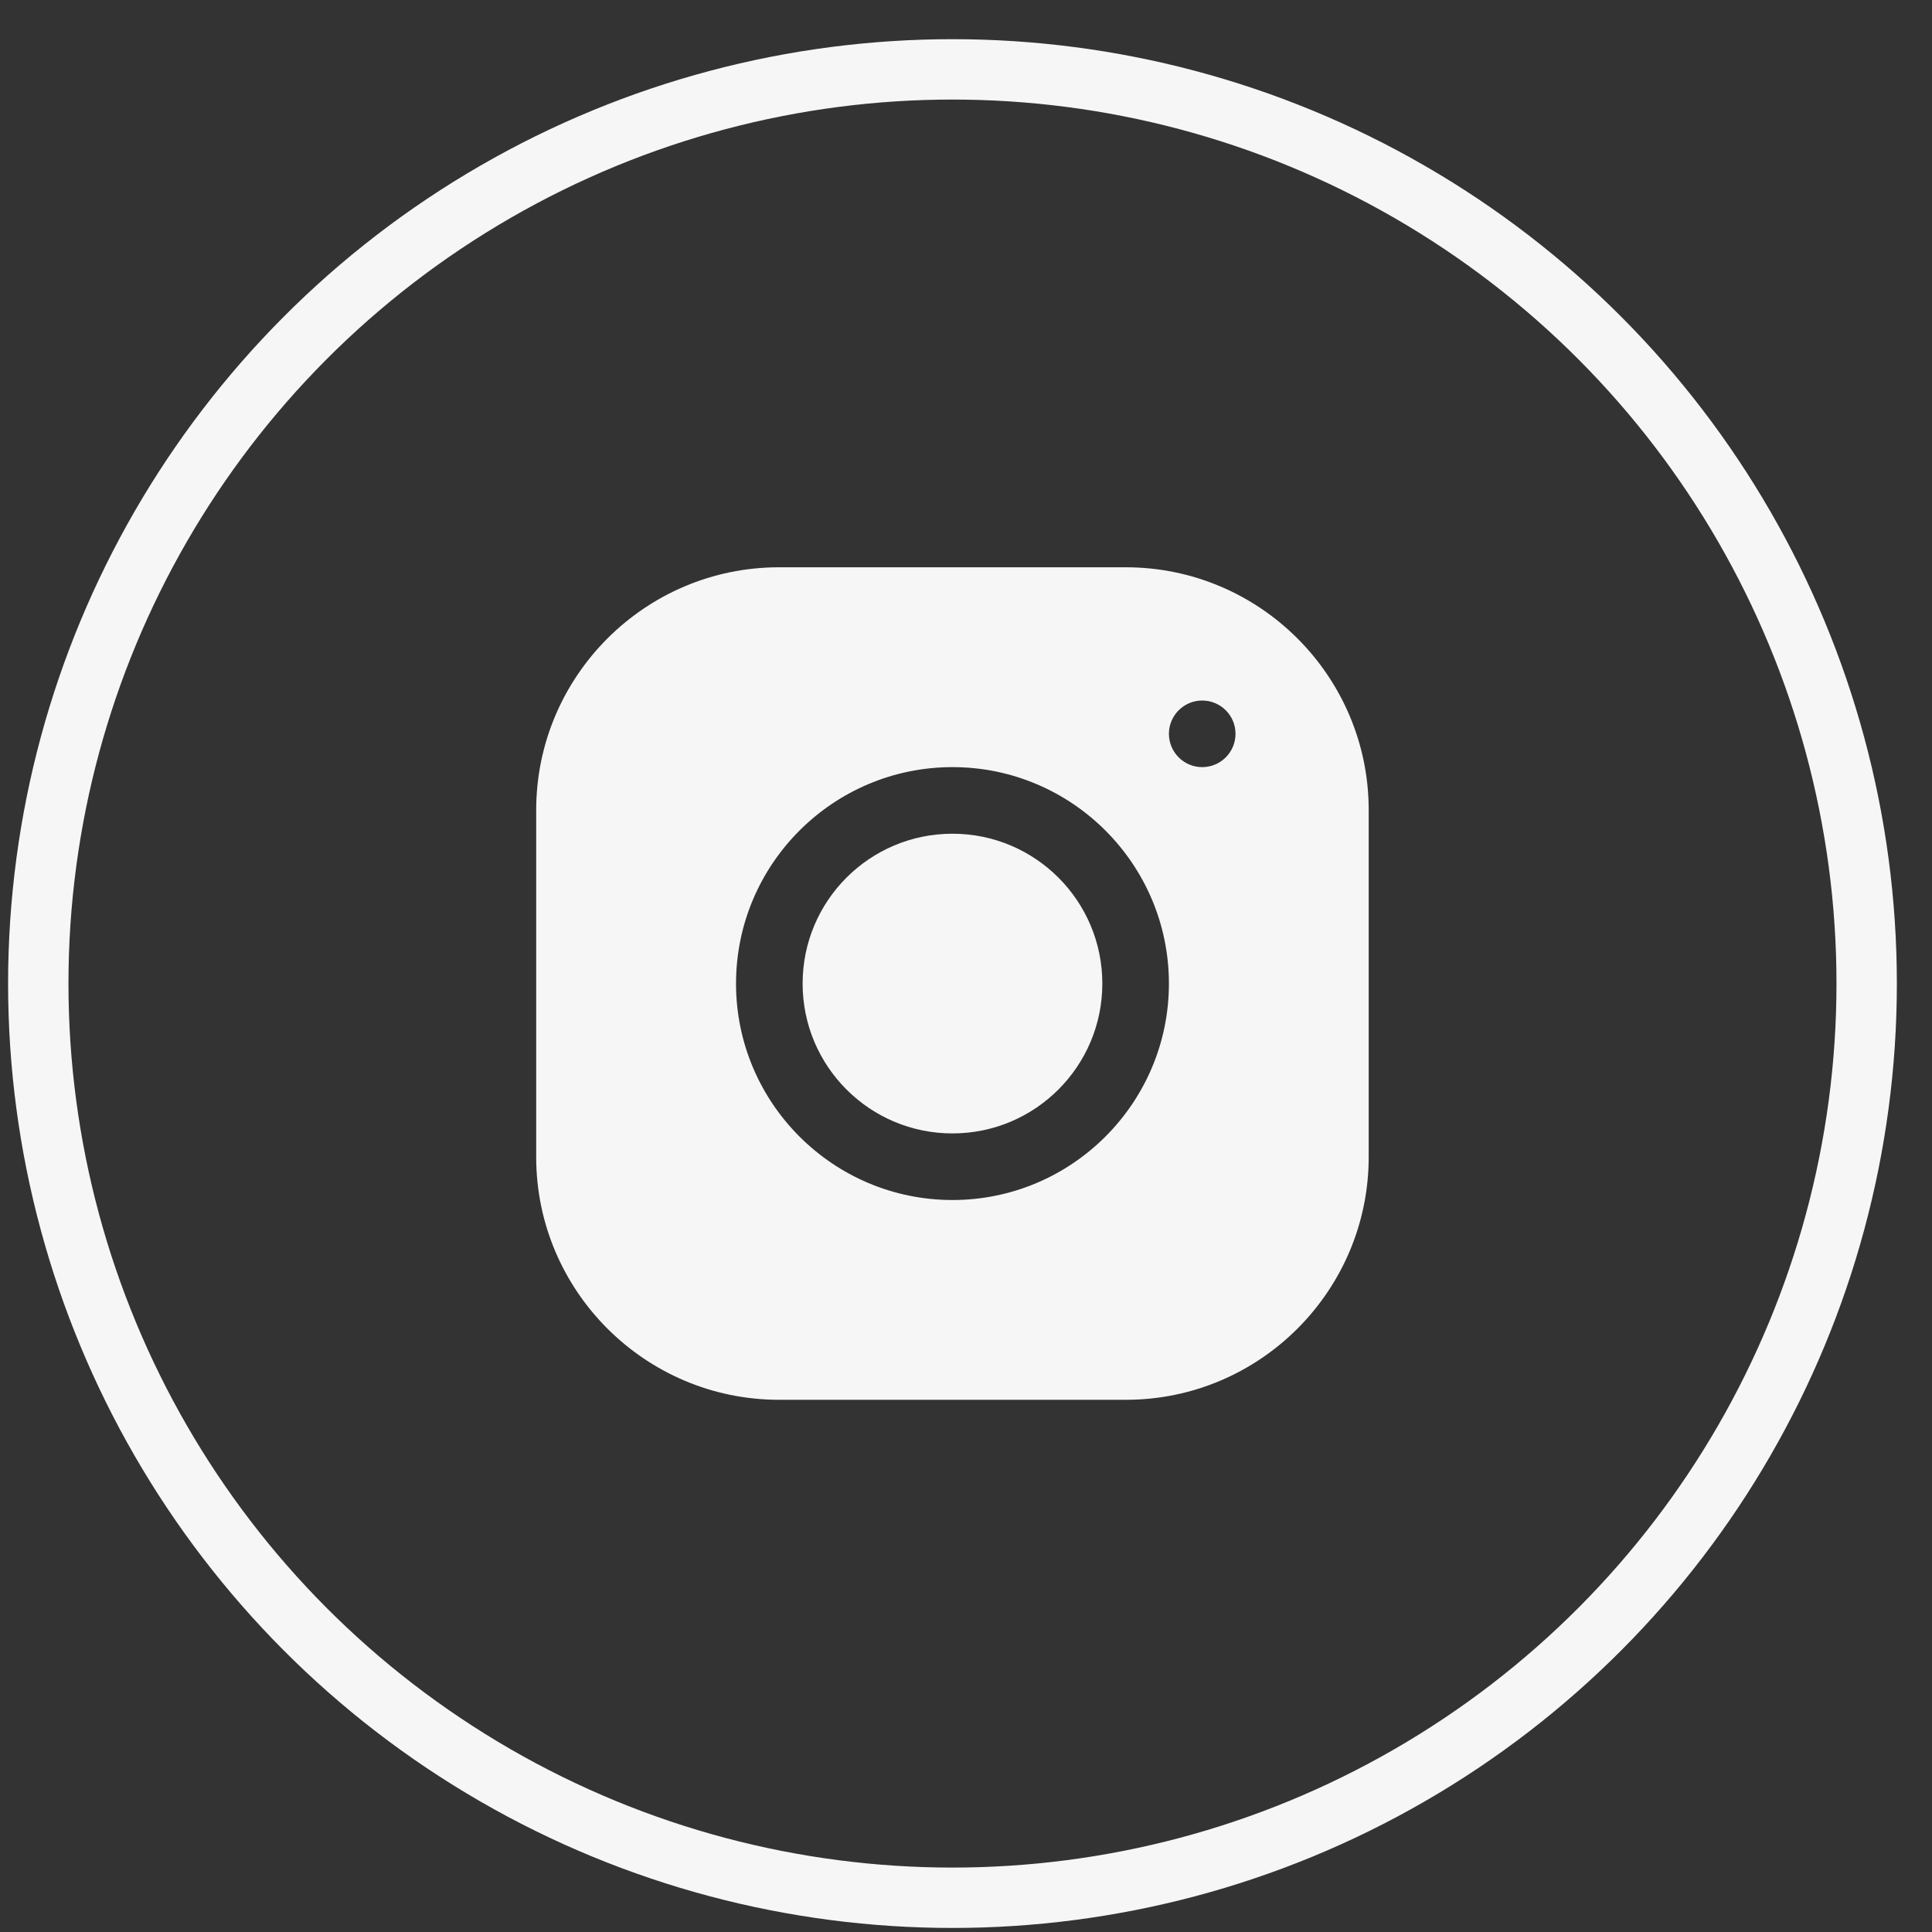
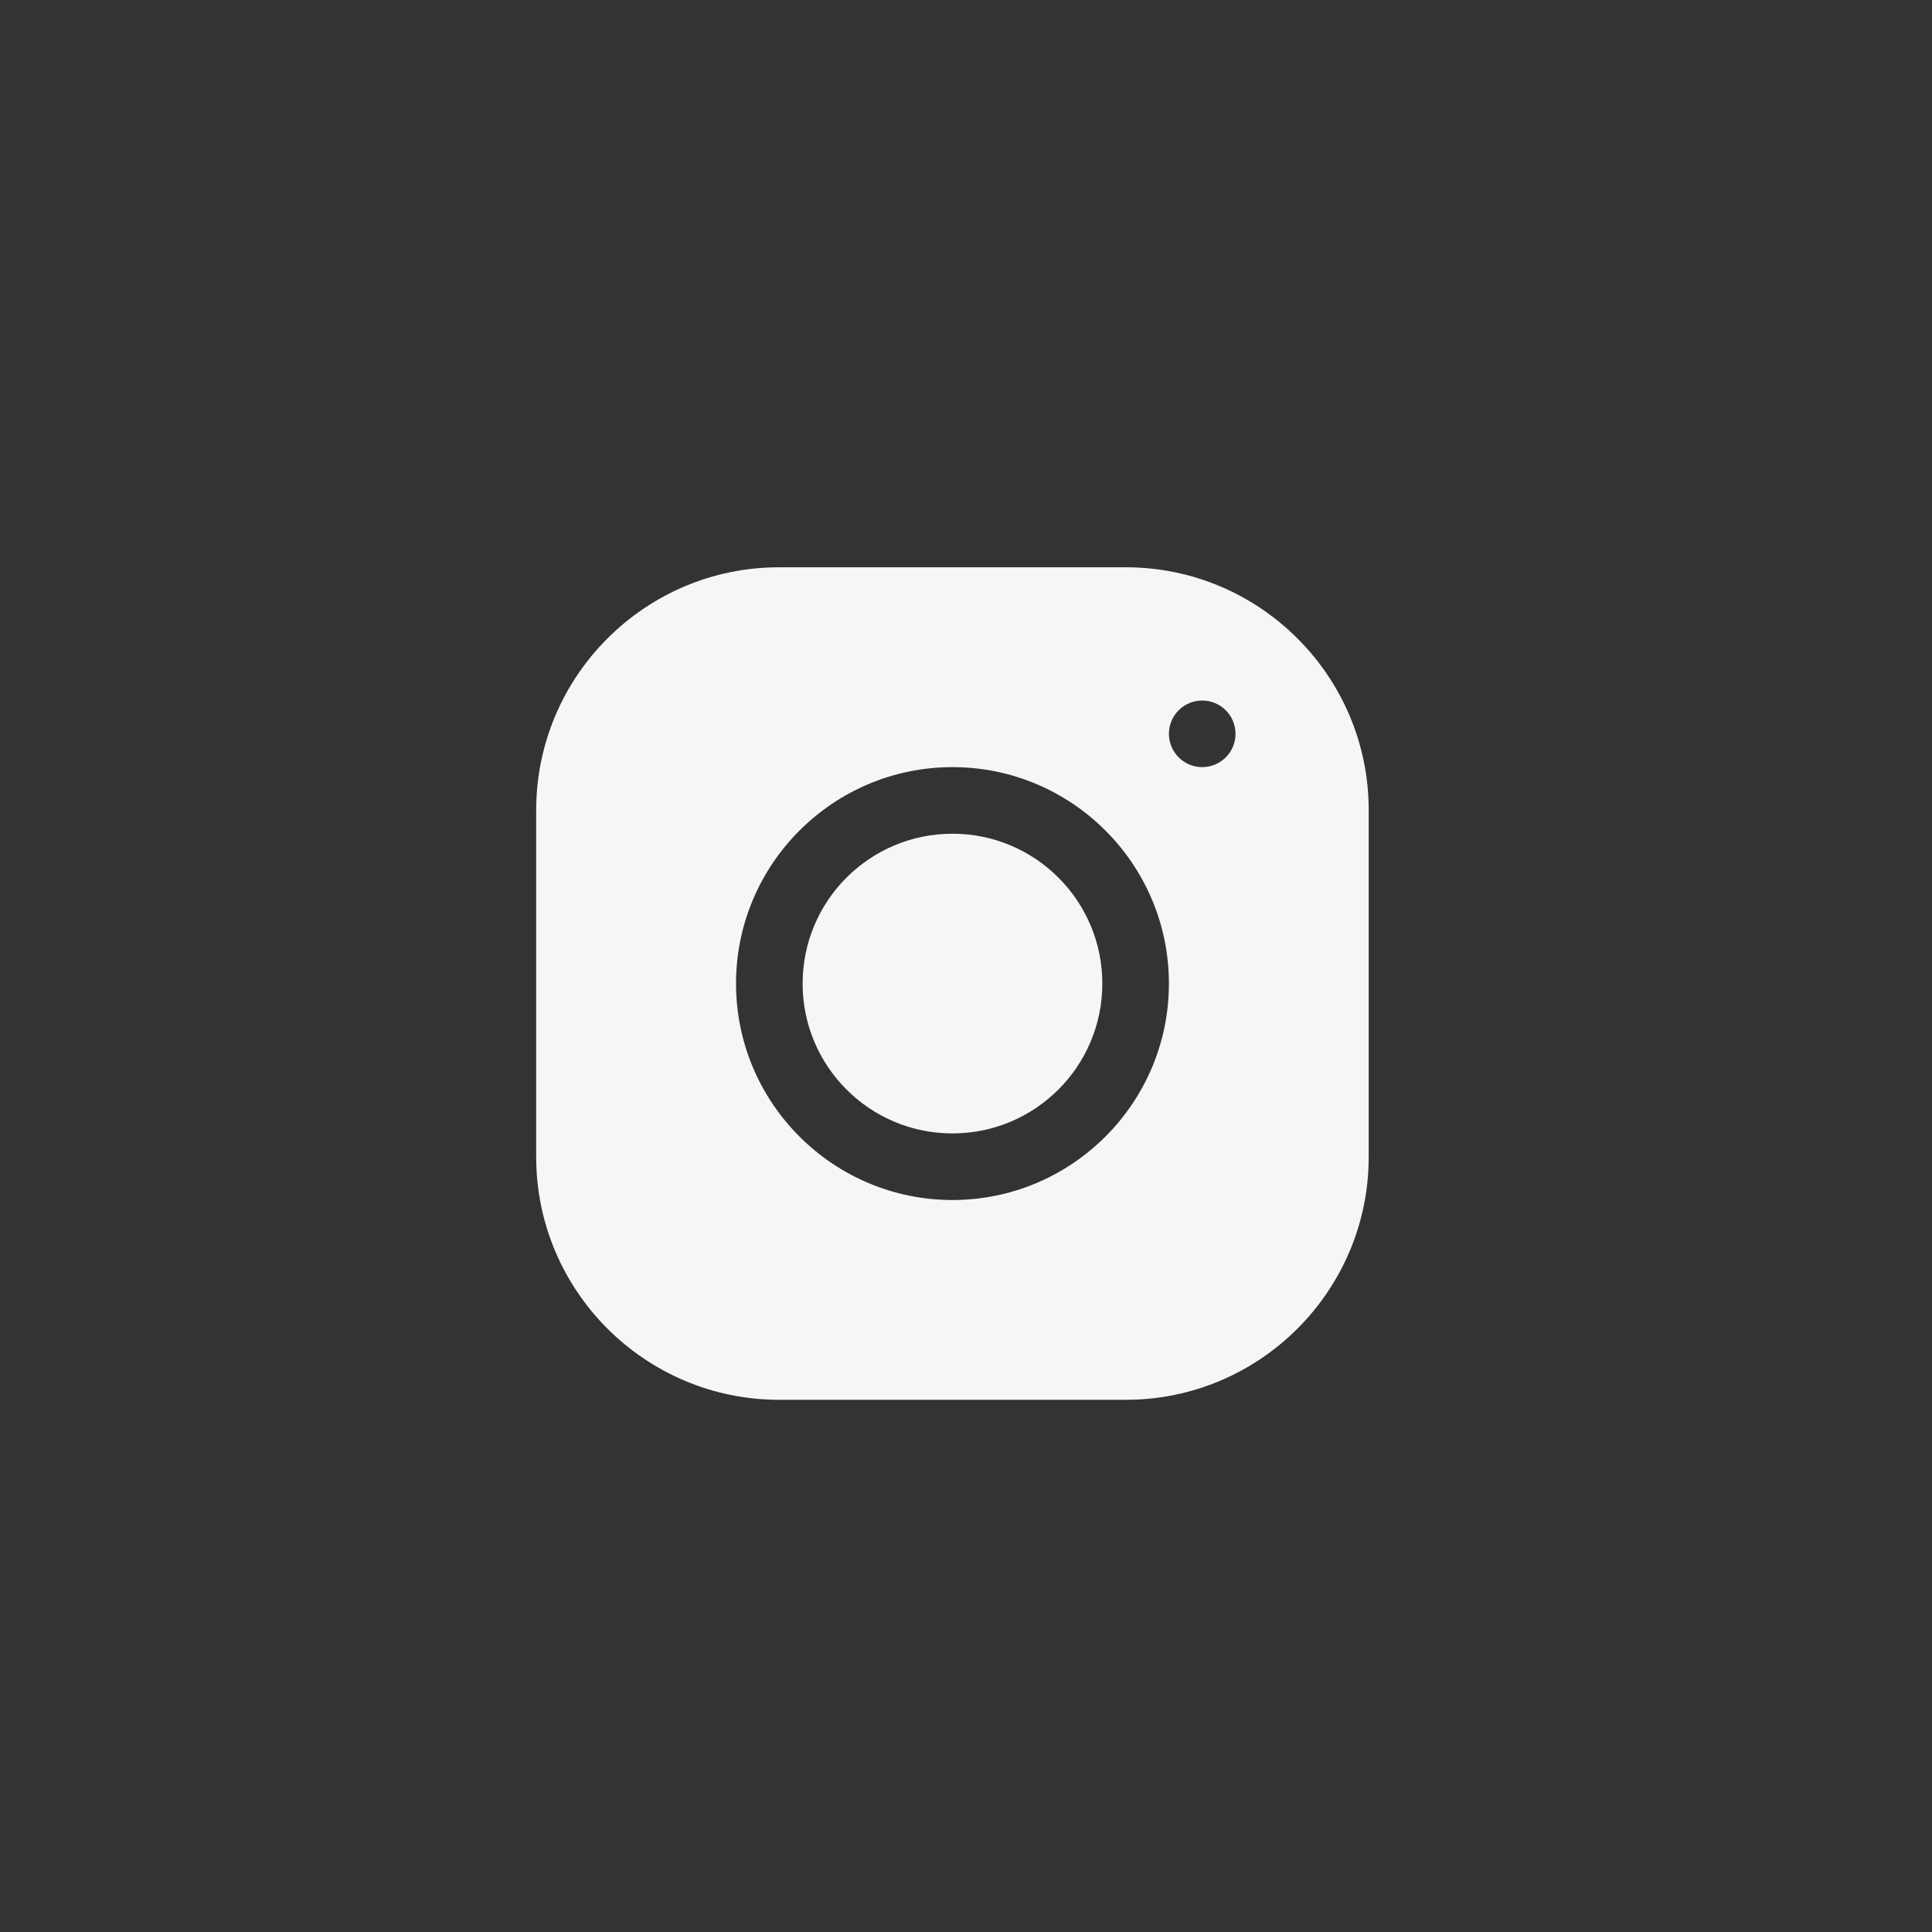
<svg xmlns="http://www.w3.org/2000/svg" width="32" height="32" viewBox="0 0 32 32" fill="none">
  <rect x="0" y="0" width="32" height="32" fill="#333333" stroke="none" />
-   <circle cx="15.776" cy="16.291" r="15.142" stroke="#F6F6F6" />
-   <path d="M12.902 9.396C10.685 9.396 8.881 11.201 8.881 13.419V19.164C8.881 21.381 10.686 23.185 12.904 23.185H18.649C20.866 23.185 22.67 21.38 22.67 19.163V13.417C22.67 11.2 20.865 9.396 18.648 9.396H12.902ZM19.912 11.603C20.217 11.603 20.464 11.85 20.464 12.154C20.464 12.459 20.217 12.706 19.912 12.706C19.608 12.706 19.361 12.459 19.361 12.154C19.361 11.85 19.608 11.603 19.912 11.603ZM15.776 12.706C17.753 12.706 19.361 14.313 19.361 16.291C19.361 18.268 17.753 19.876 15.776 19.876C13.798 19.876 12.191 18.268 12.191 16.291C12.191 14.314 13.798 12.706 15.776 12.706ZM15.776 13.809C14.405 13.809 13.294 14.92 13.294 16.291C13.294 17.662 14.405 18.773 15.776 18.773C17.146 18.773 18.258 17.662 18.258 16.291C18.258 14.92 17.146 13.809 15.776 13.809Z" fill="#F6F6F6" />
+   <path d="M12.902 9.396C10.685 9.396 8.881 11.201 8.881 13.419V19.164C8.881 21.381 10.686 23.185 12.904 23.185H18.649C20.866 23.185 22.67 21.38 22.67 19.163V13.417C22.67 11.2 20.865 9.396 18.648 9.396H12.902ZM19.912 11.603C20.217 11.603 20.464 11.85 20.464 12.154C20.464 12.459 20.217 12.706 19.912 12.706C19.608 12.706 19.361 12.459 19.361 12.154C19.361 11.85 19.608 11.603 19.912 11.603ZM15.776 12.706C17.753 12.706 19.361 14.313 19.361 16.291C19.361 18.268 17.753 19.876 15.776 19.876C13.798 19.876 12.191 18.268 12.191 16.291C12.191 14.314 13.798 12.706 15.776 12.706ZM15.776 13.809C14.405 13.809 13.294 14.92 13.294 16.291C13.294 17.662 14.405 18.773 15.776 18.773C17.146 18.773 18.258 17.662 18.258 16.291C18.258 14.92 17.146 13.809 15.776 13.809" fill="#F6F6F6" />
</svg>